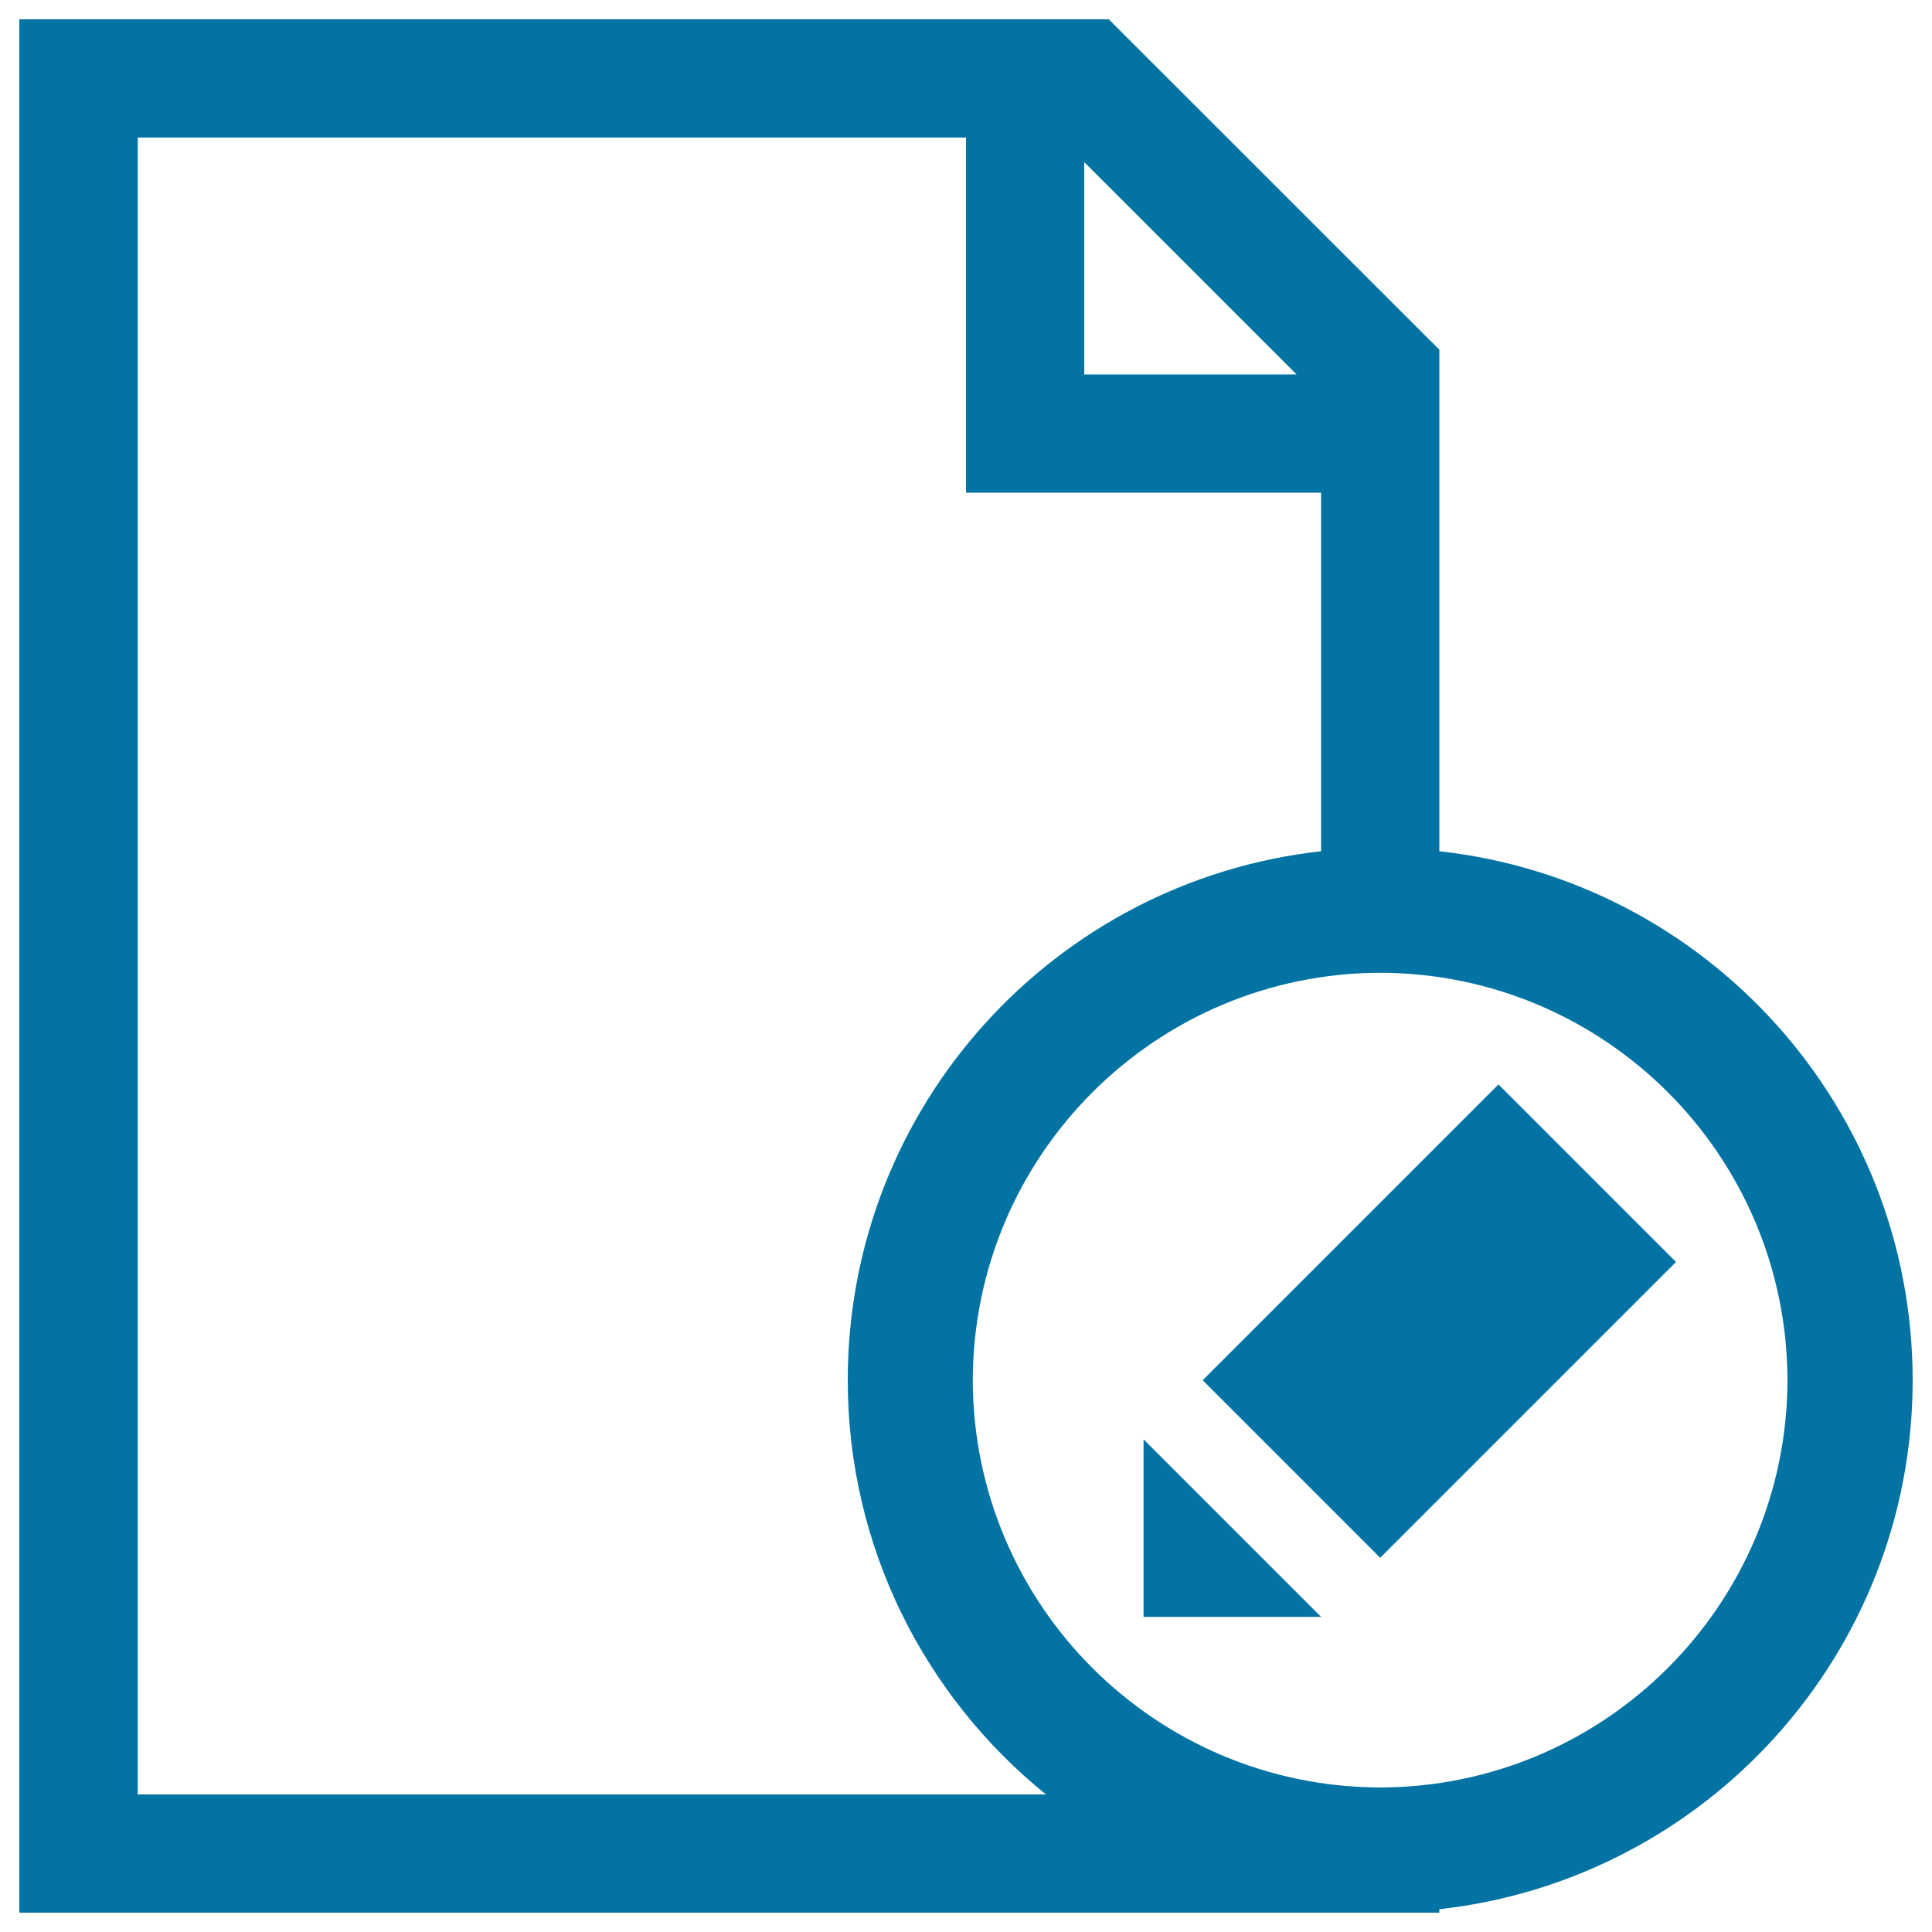
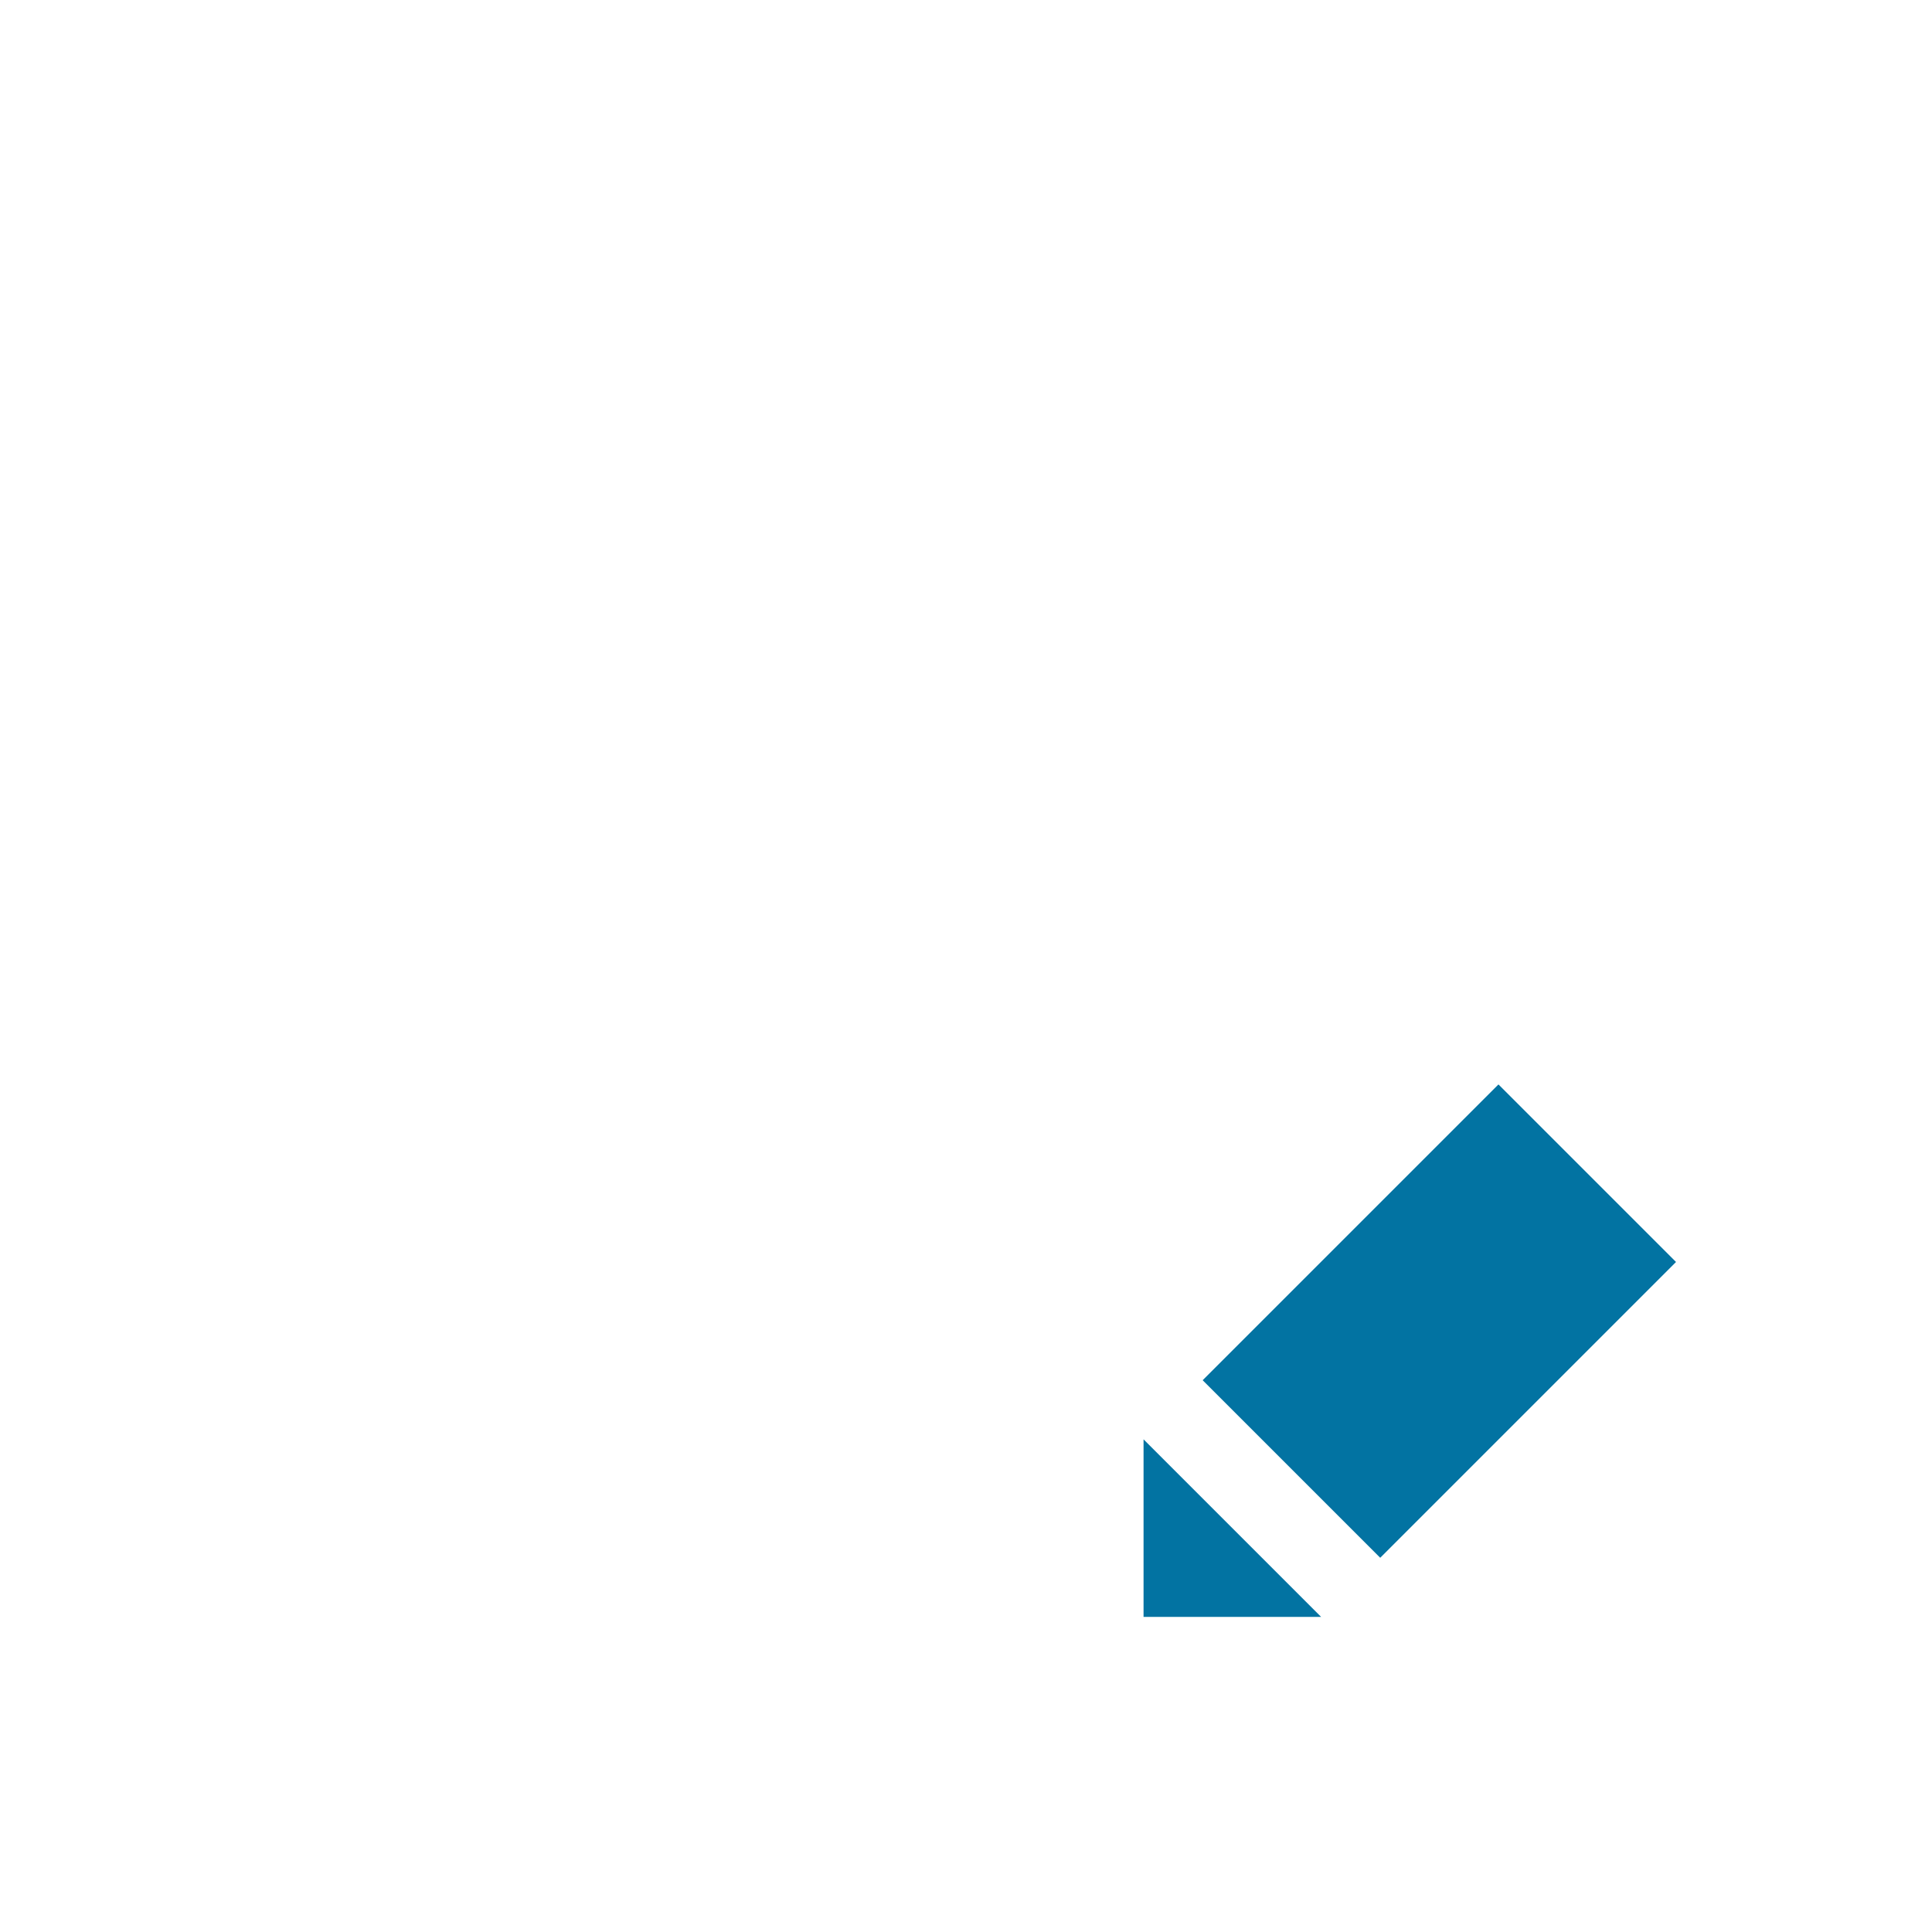
<svg xmlns="http://www.w3.org/2000/svg" viewBox="0 0 1000 1000" style="fill:#0273a2">
  <title>Edit Document SVG icon</title>
  <g>
-     <path d="M745,440.6V181L573.9,10H10v980h735v-1.8c137.8-15.3,244.9-132,245-273.8C989.9,572.5,882.8,455.8,745,440.6z M561.2,83.9l109.9,109.9H561.2V83.9z M71.3,928.8V71.2H500V255h183.8v185.6c-137.8,15.3-245,131.9-245,273.8c0,86.6,40.1,163.9,102.6,214.4H71.3z M714.4,925.2c-116.4-0.3-210.6-94.4-210.9-210.8C503.8,598,598,503.8,714.4,503.5c116.3,0.3,210.5,94.4,210.8,210.9C924.9,830.7,830.7,924.9,714.4,925.2z" />
    <path d="M622.5,714.4l153.1-153.1l91.9,91.9L714.4,806.3L622.5,714.4z M591.9,836.9h91.9L591.9,745V836.9z" />
  </g>
</svg>